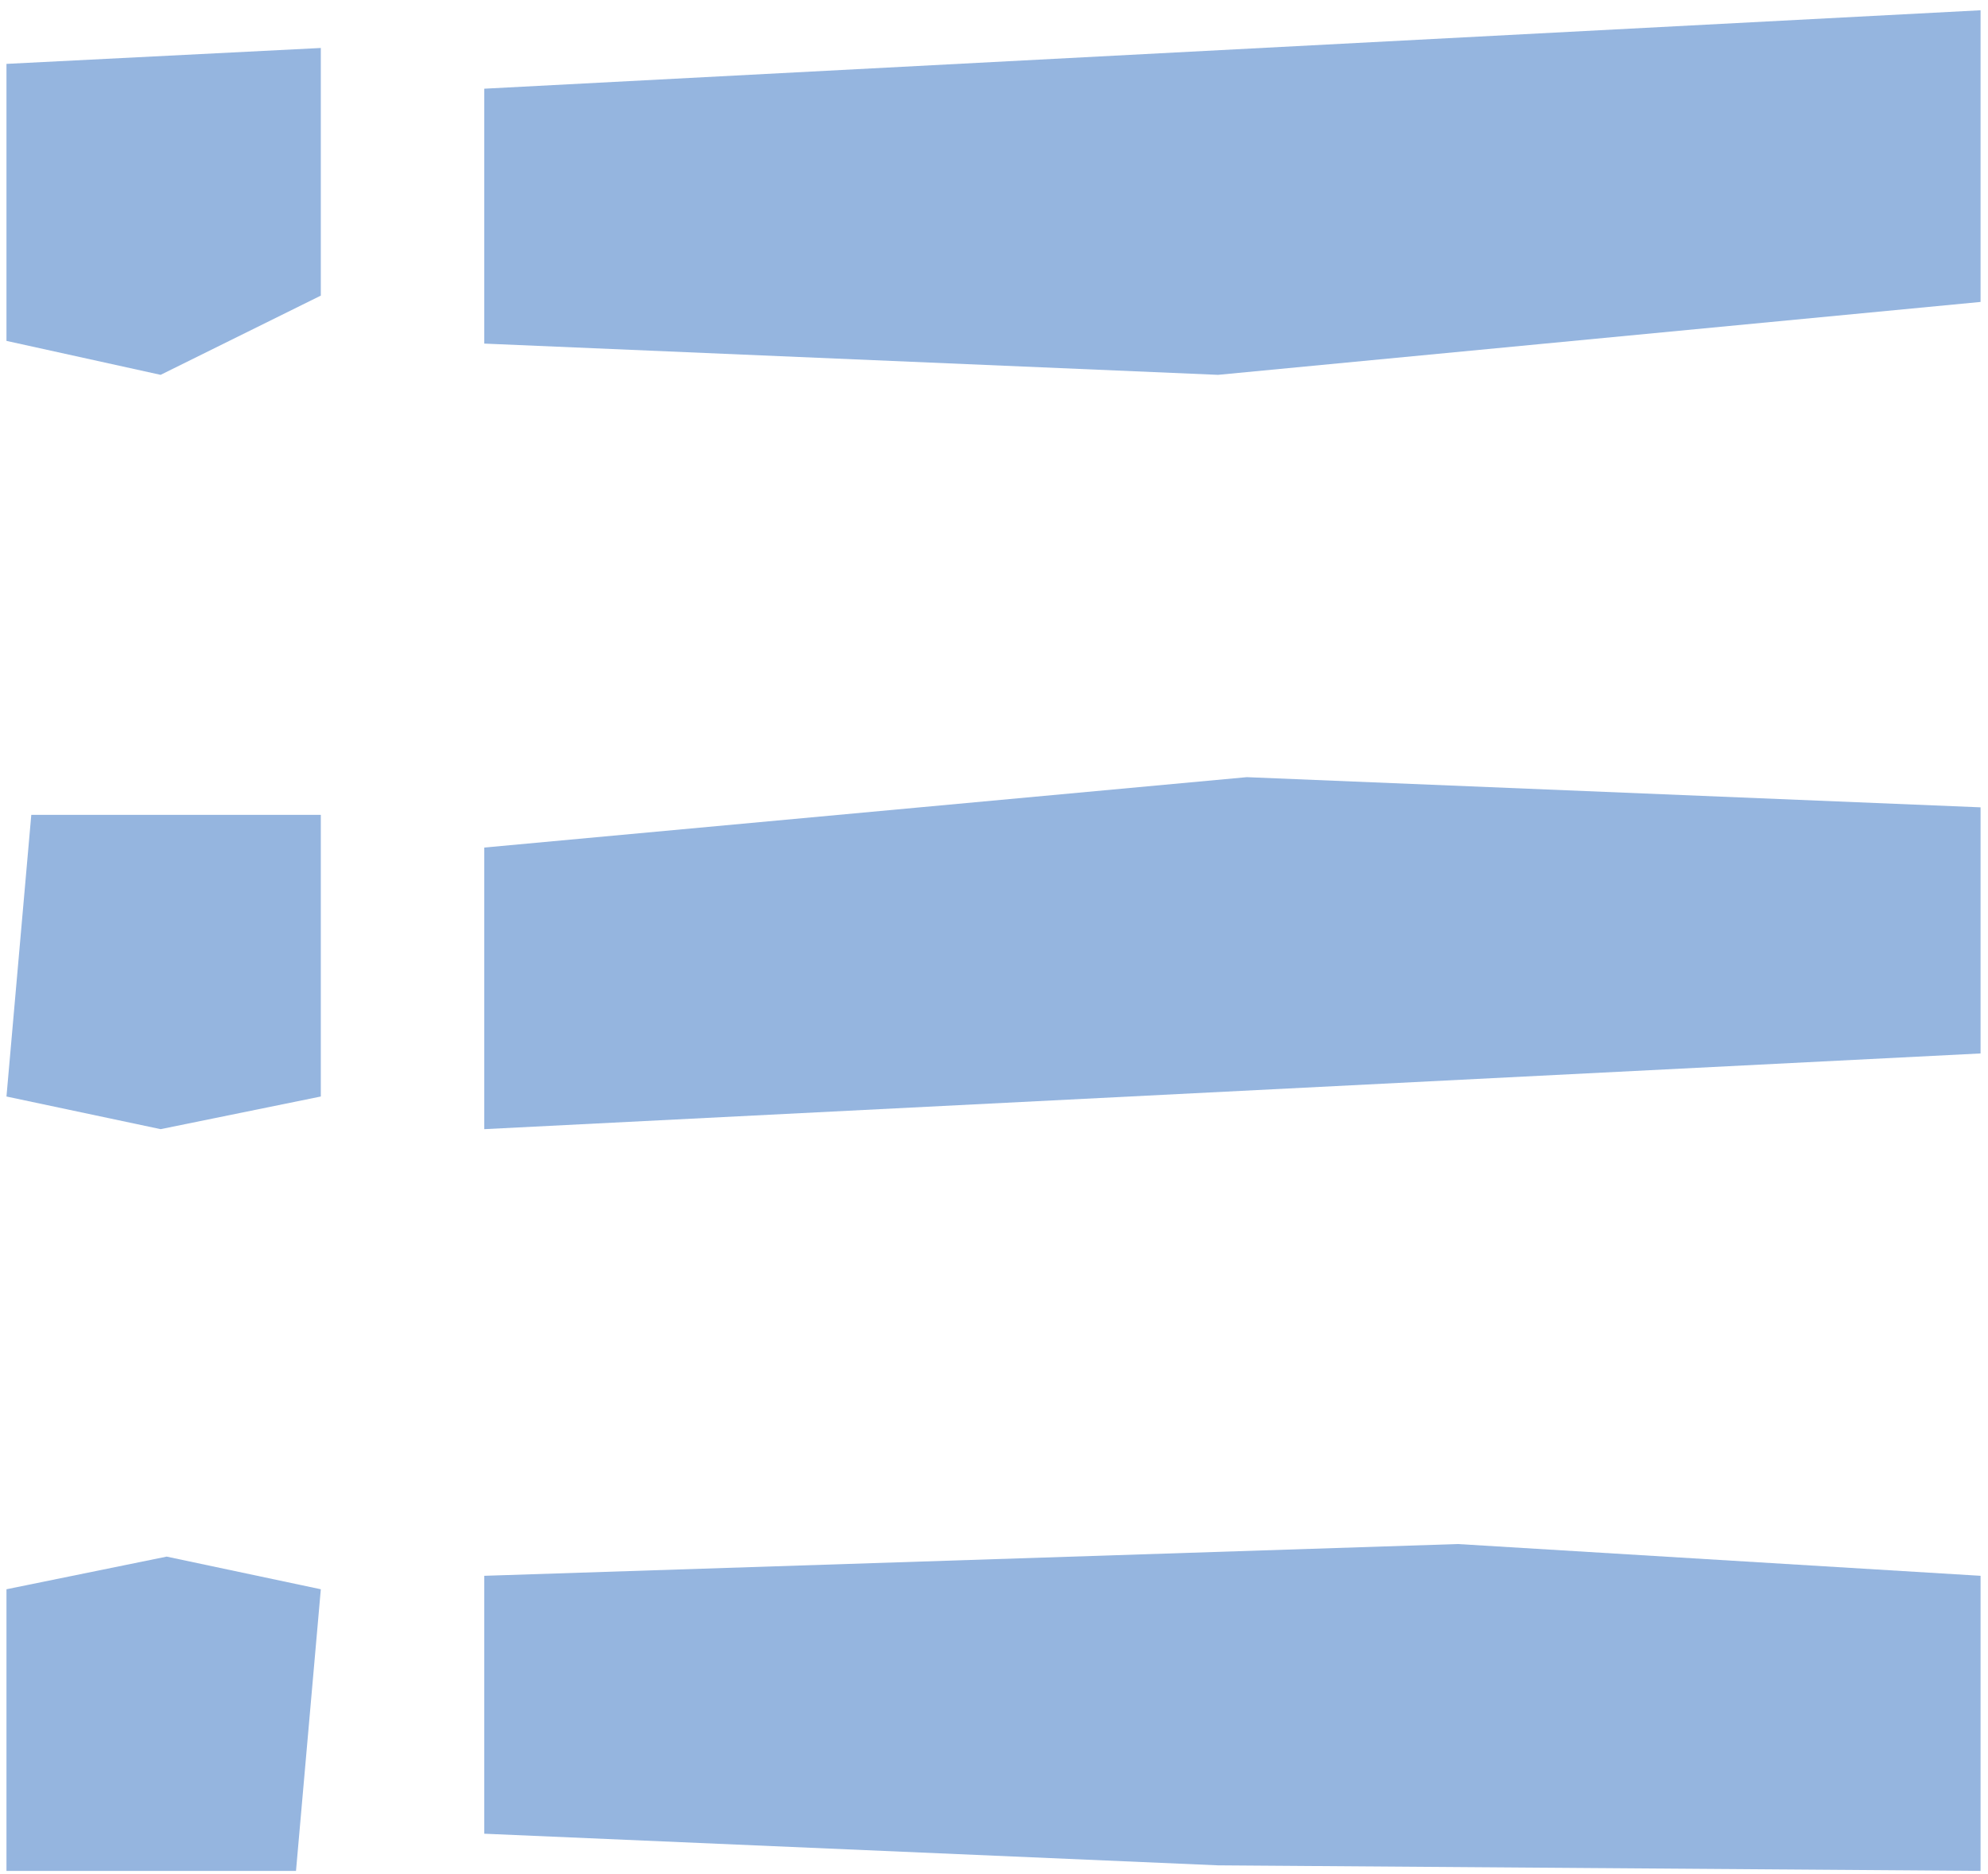
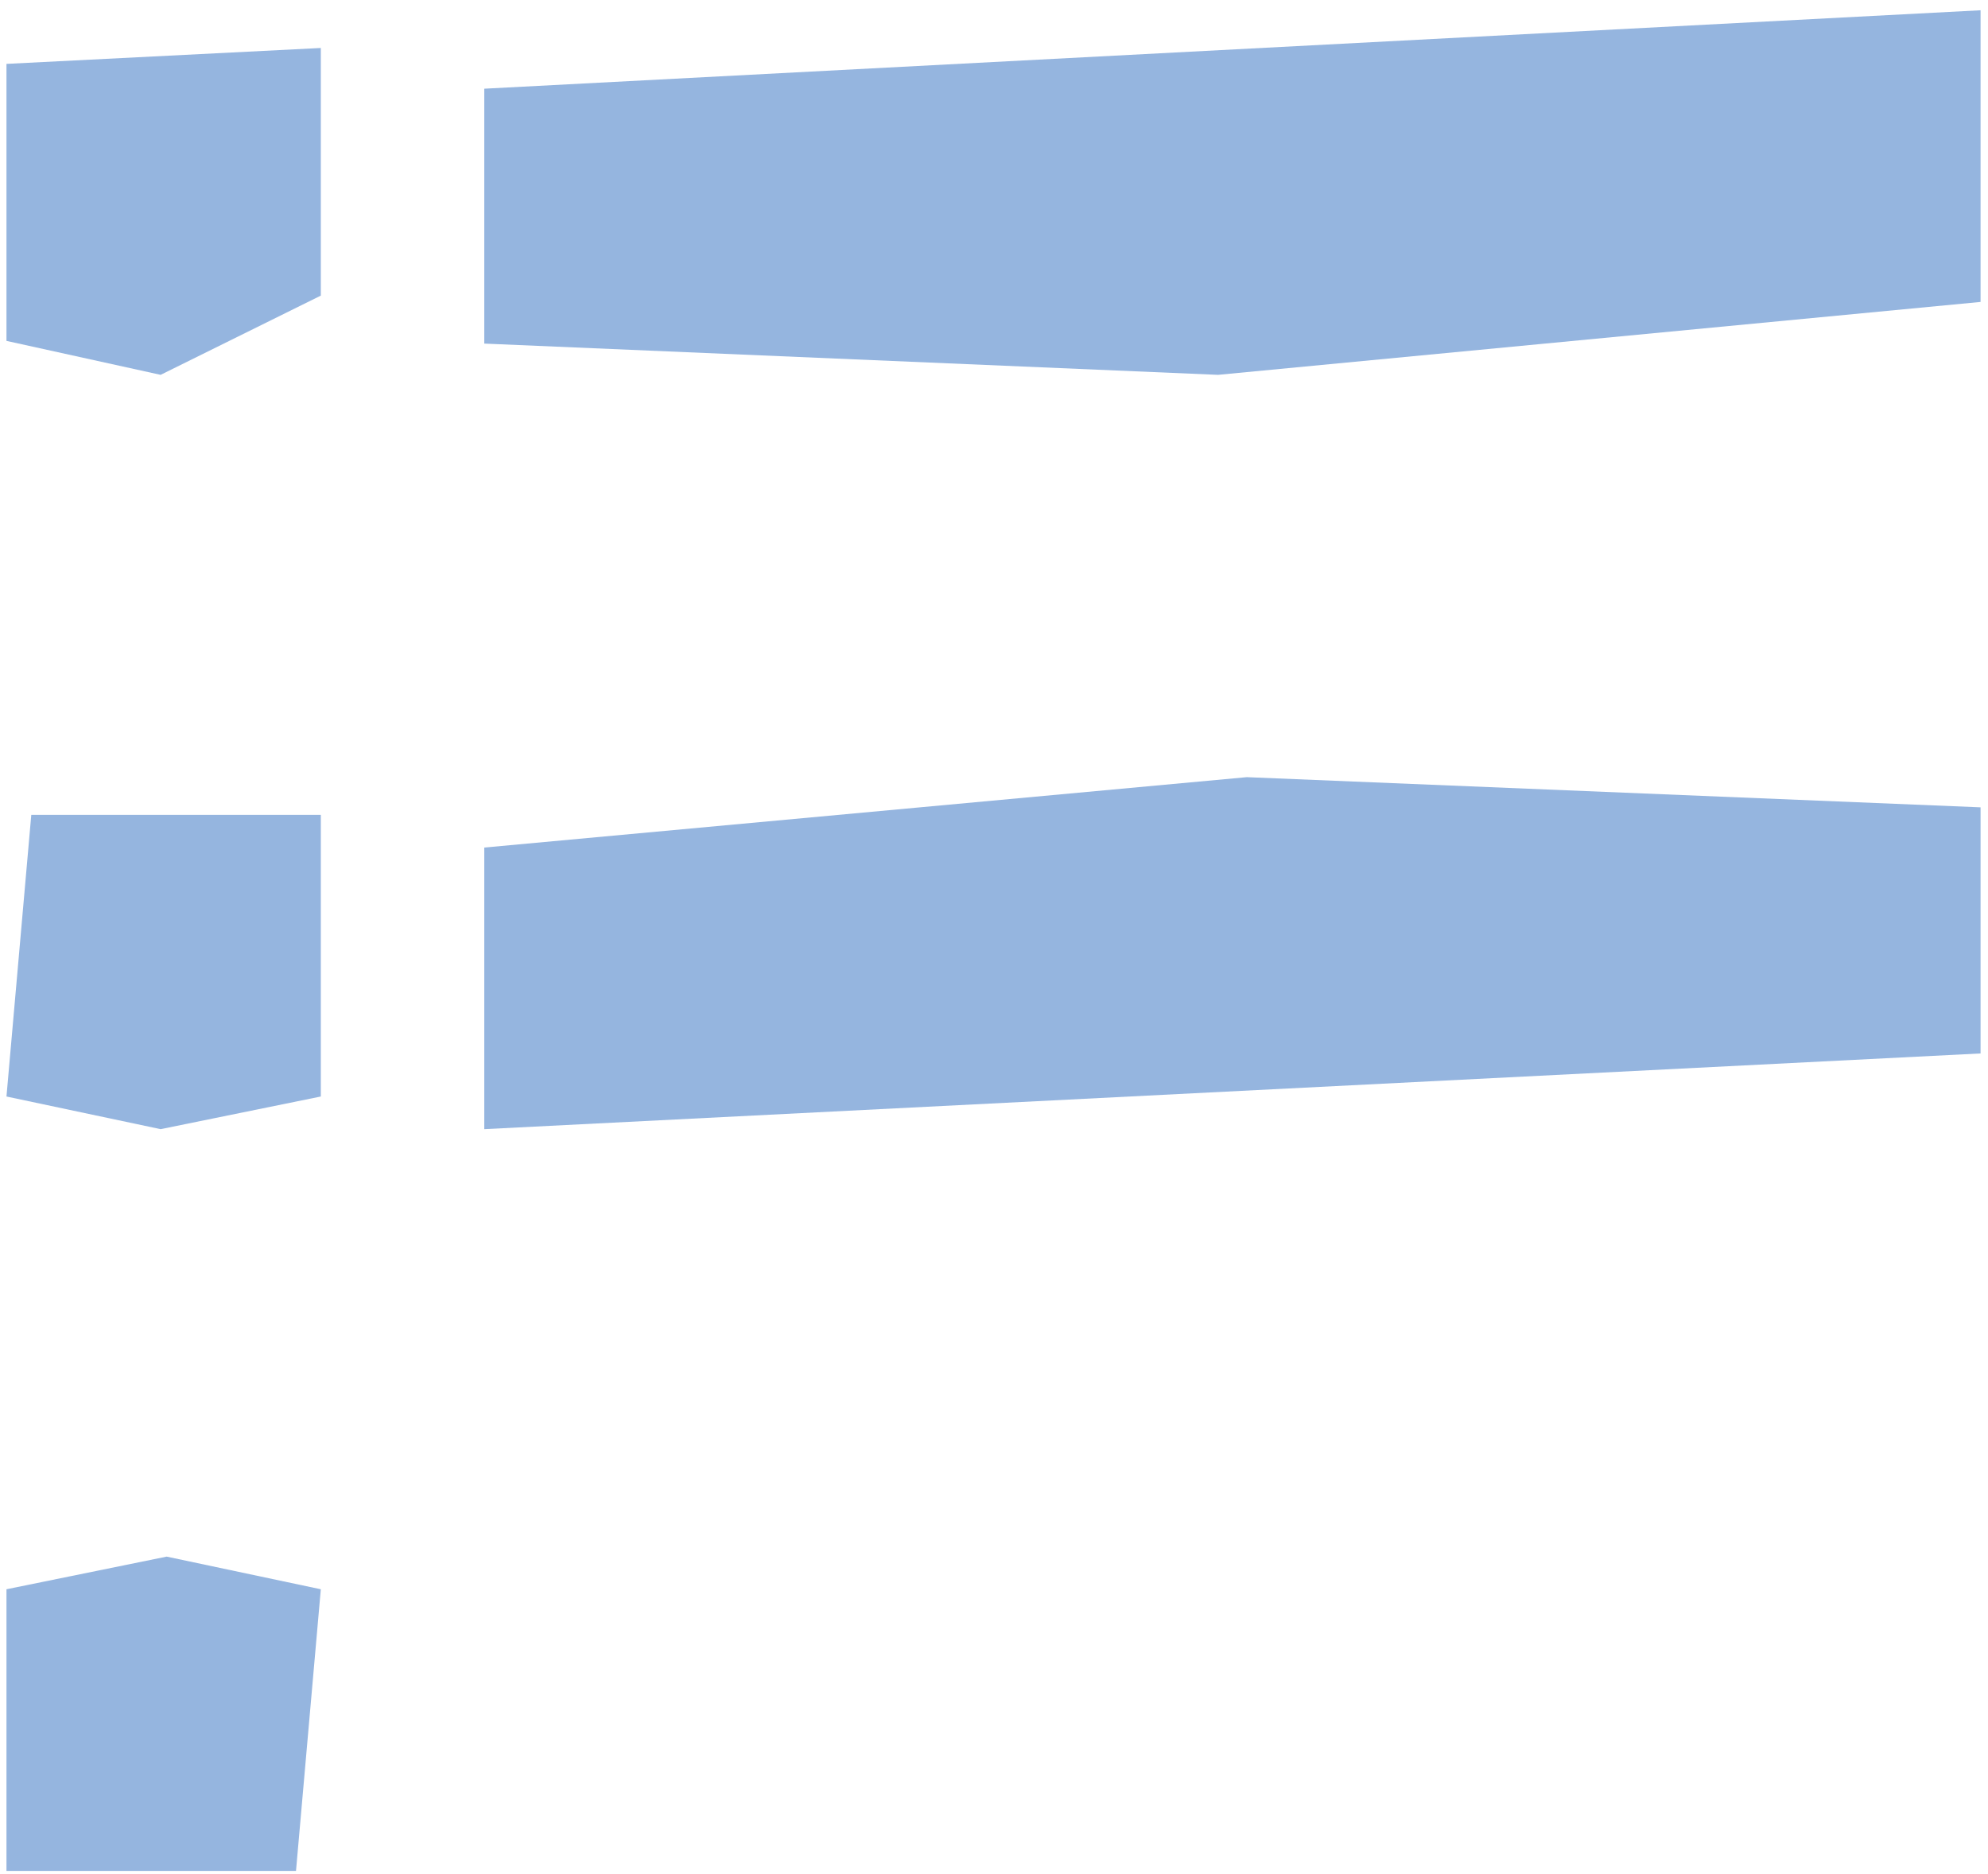
<svg xmlns="http://www.w3.org/2000/svg" width="122" height="115" viewBox="0 0 122 115" fill="none">
  <path d="M121.544 49.552L121.544 64.658L29.719 69.305L29.719 52.021L76.514 47.7L121.544 49.552Z" fill="#95B5DF" />
-   <path d="M29.719 112.549V96.719L89.464 94.769L121.544 96.719V114.832L74.748 114.49L29.719 112.549Z" fill="#95B5DF" />
  <path d="M29.719 21.089V5.444L121.544 0.63V18.532L74.748 23.007L29.719 21.089Z" fill="#95B5DF" />
  <path d="M0.397 20.923V3.921L19.688 2.945V18.144L9.857 23.007L0.397 20.923Z" fill="#95B5DF" />
  <path d="M0.397 67.301L1.92 50.015H19.688V67.301L9.857 69.305L0.397 67.301Z" fill="#95B5DF" />
  <path d="M19.688 97.545L18.165 114.832L0.397 114.832L0.397 97.545L10.228 95.541L19.688 97.545Z" fill="#95B5DF" />
</svg>